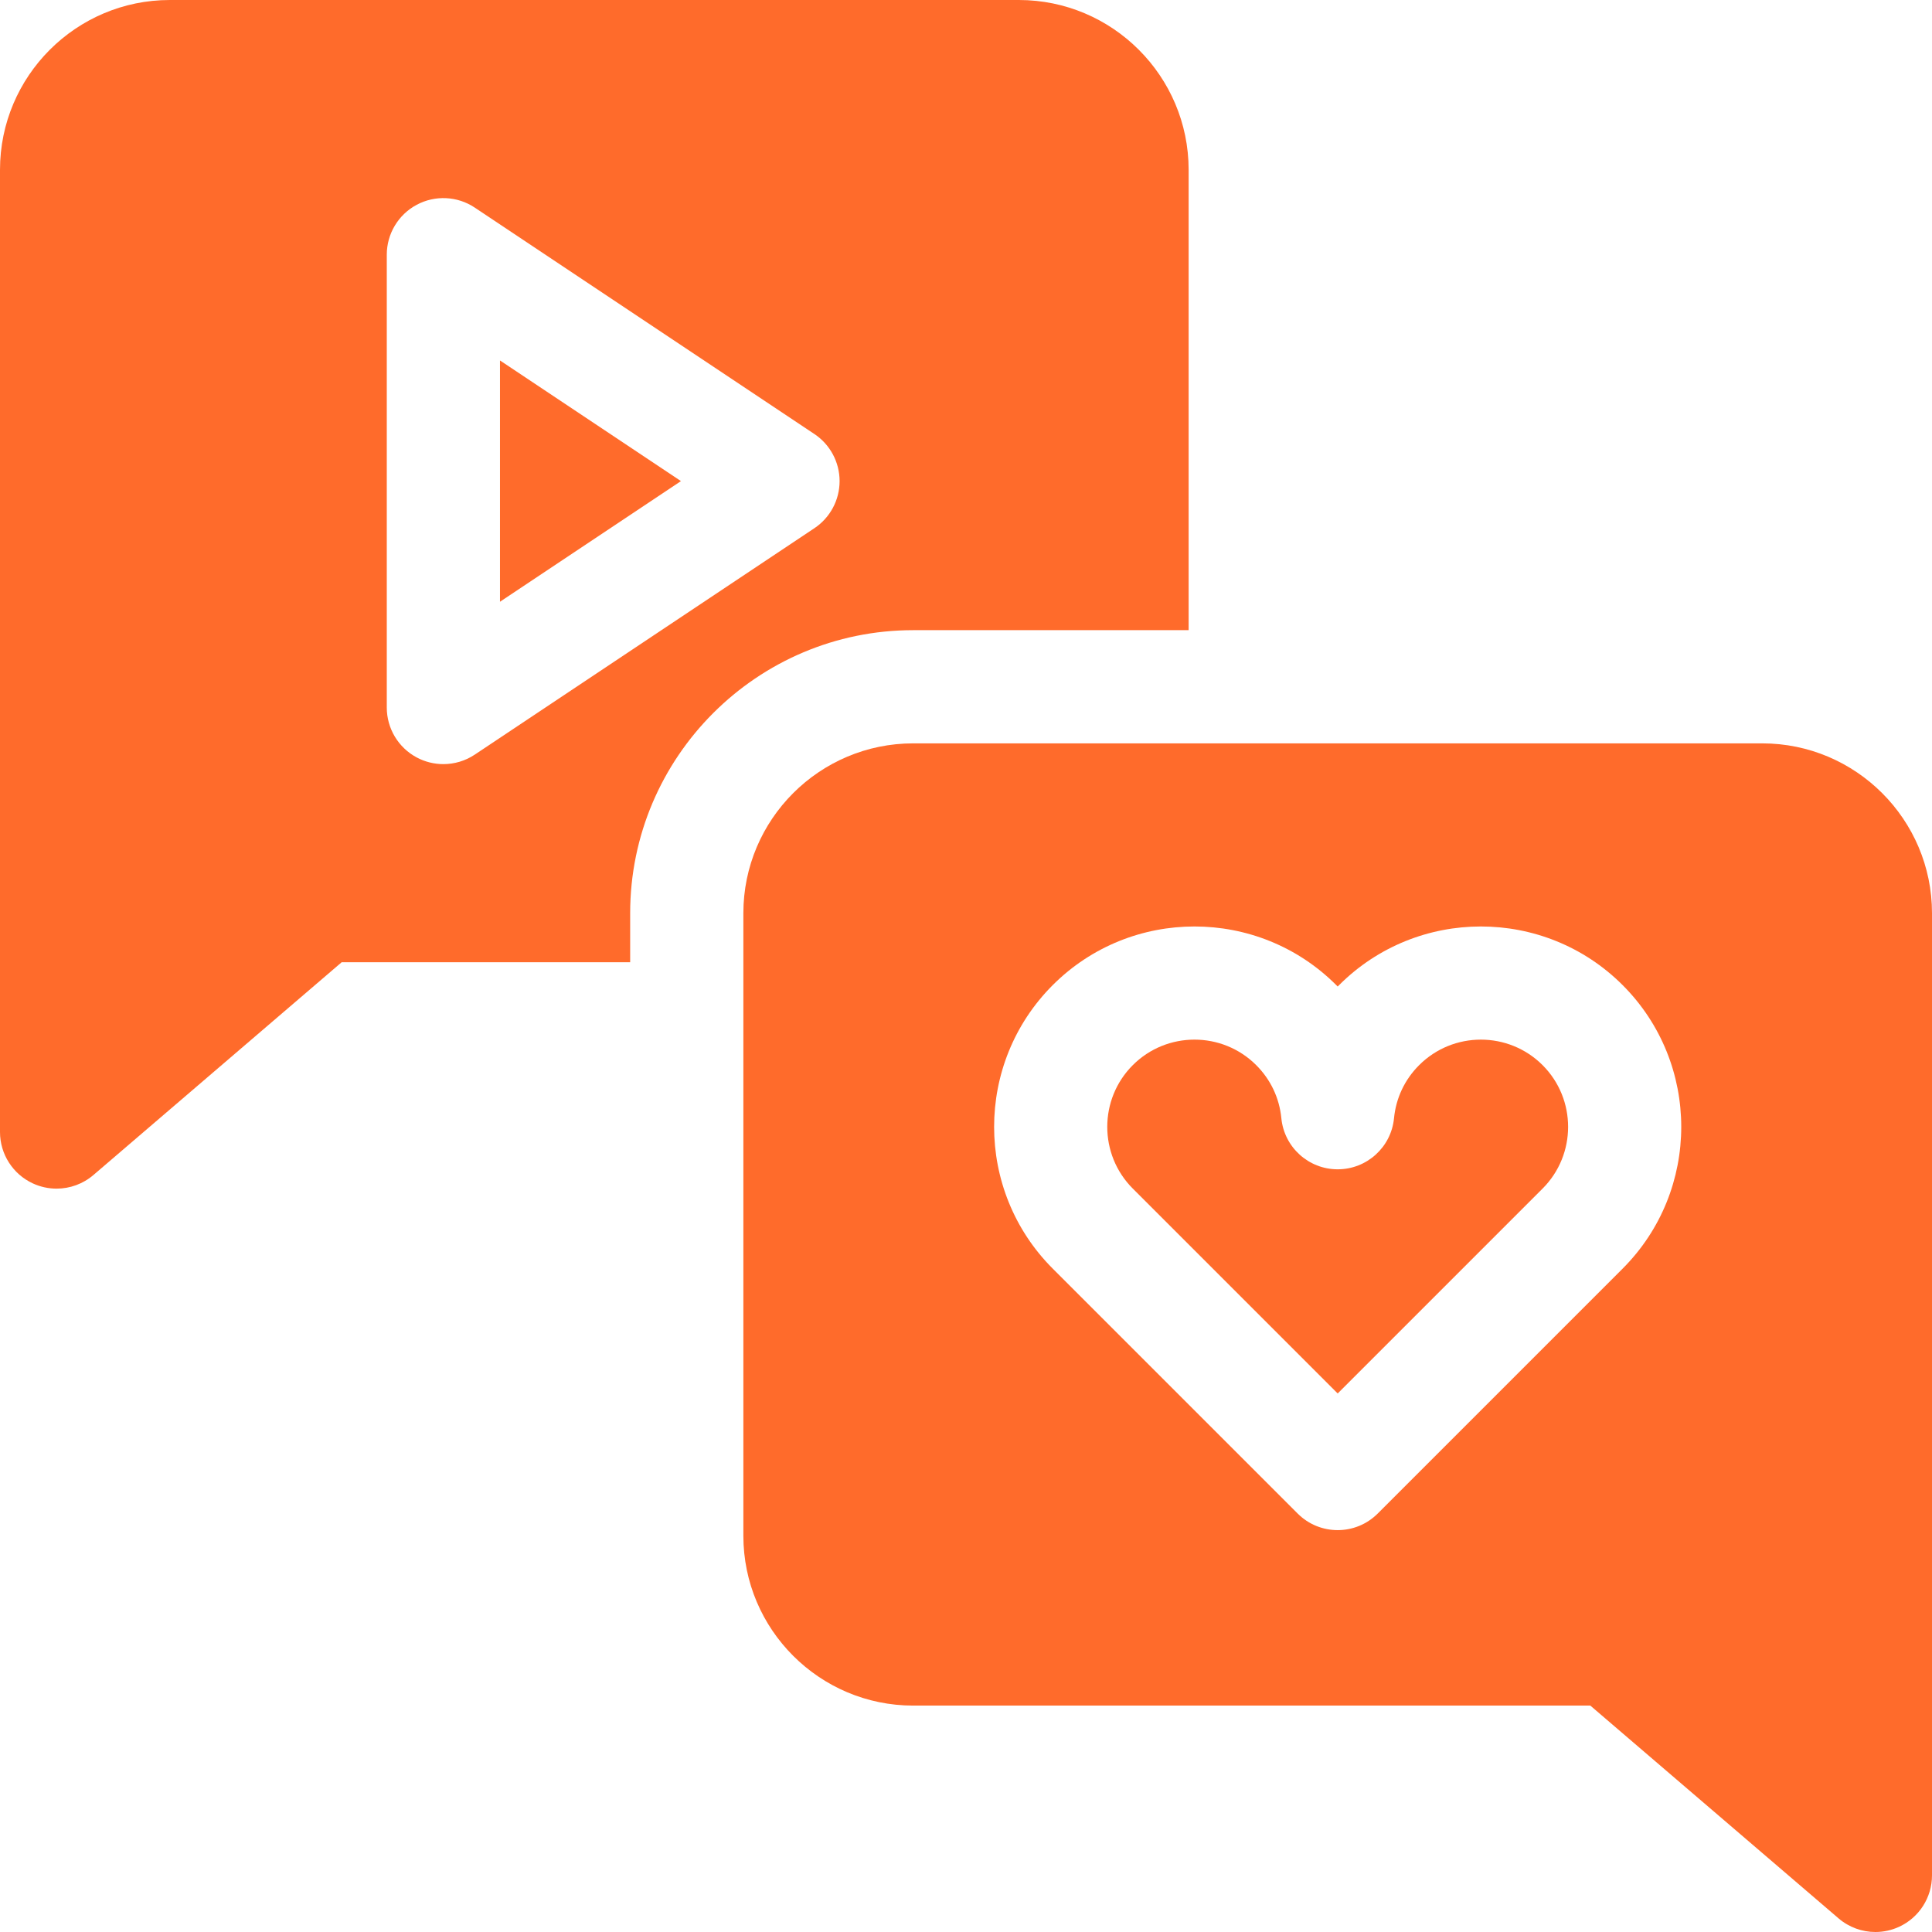
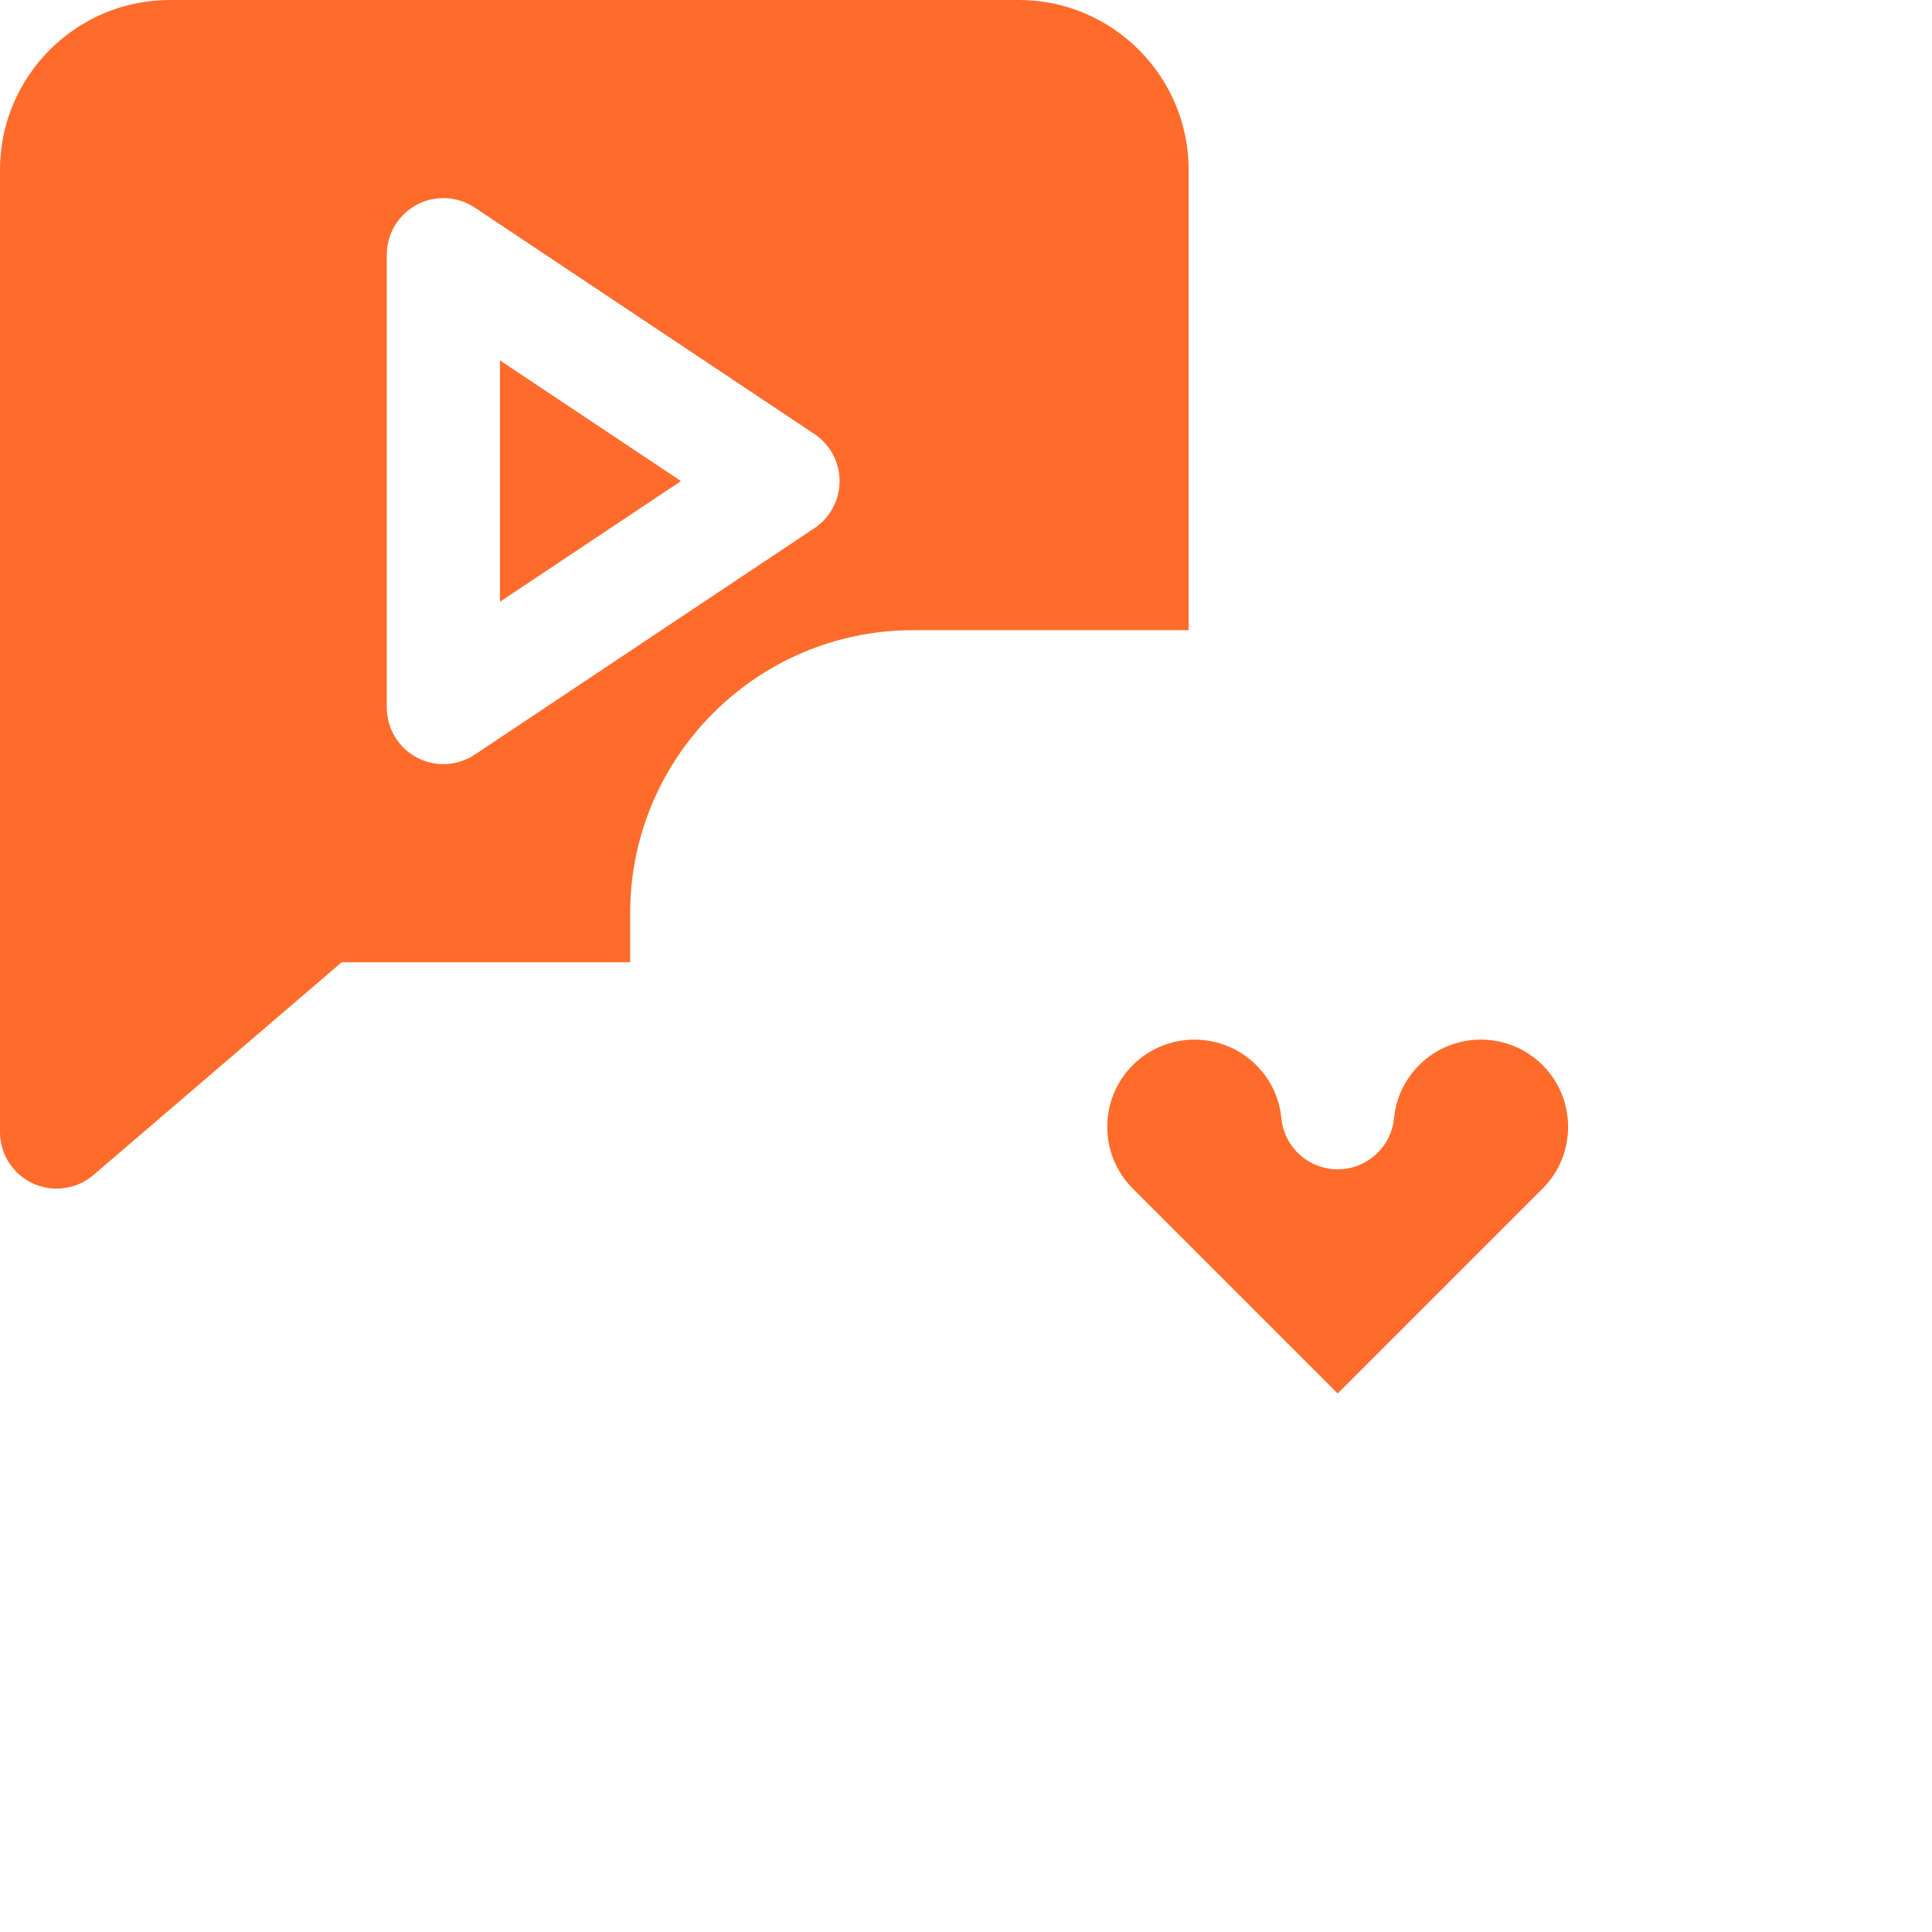
<svg xmlns="http://www.w3.org/2000/svg" id="Capa_1" enable-background="new 0 0 512 512" height="300" viewBox="0 0 512 512" width="300" version="1.1">
  <g width="100%" height="100%" transform="matrix(1,0,0,1,0,0)">
    <g>
      <g>
        <path d="m132.5 159.472 47.958-31.972-47.958-31.972z" fill="#ff6b2b" fill-opacity="1" data-original-color="#000000ff" stroke="none" stroke-opacity="1" />
        <path d="m270 0h-225c-24.813 0-45 20.187-45 45v255c0 5.858 3.41 11.18 8.732 13.628 2.005.922 4.142 1.373 6.265 1.372 3.515 0 6.992-1.235 9.765-3.611l65.787-56.389h76.451v-13c0-41.355 33.645-75 75-75h73v-122c0-24.813-20.187-45-45-45zm-54.18 139.981-90 60c-2.51 1.673-5.411 2.519-8.321 2.519-2.427 0-4.859-.588-7.077-1.775-4.877-2.61-7.922-7.693-7.922-13.225v-120c0-5.532 3.045-10.615 7.922-13.225 4.878-2.611 10.797-2.324 15.398.744l90 60c4.173 2.782 6.68 7.466 6.68 12.481s-2.506 9.699-6.68 12.481z" fill="#ff6b2b" fill-opacity="1" data-original-color="#000000ff" stroke="none" stroke-opacity="1" />
      </g>
      <g>
-         <path d="m467 197h-225c-24.813 0-45 20.187-45 45v165c0 24.813 20.187 45 45 45h179.451l65.787 56.389c2.772 2.377 6.25 3.611 9.765 3.611 2.123 0 4.261-.451 6.265-1.372 5.322-2.448 8.732-7.77 8.732-13.628v-255c0-24.813-20.187-45-45-45zm-36.986 139.199-64.907 64.907c-2.929 2.929-6.768 4.394-10.606 4.394s-7.678-1.464-10.606-4.394l-64.907-64.907c-20.715-20.715-20.715-54.422 0-75.138 20.715-20.715 54.422-20.715 75.138 0 .126.126.251.253.376.38.125-.127.25-.253.376-.379 20.715-20.715 54.422-20.715 75.138 0 20.713 20.715 20.713 54.422-.002 75.137z" fill="#ff6b2b" fill-opacity="1" data-original-color="#000000ff" stroke="none" stroke-opacity="1" />
        <path d="m376.089 282.274c-3.829 3.83-6.132 8.696-6.661 14.073-.754 7.679-7.212 13.533-14.928 13.533s-14.174-5.854-14.928-13.533c-.528-5.377-2.832-10.244-6.661-14.073-4.509-4.508-10.433-6.764-16.356-6.764-5.924 0-11.846 2.254-16.356 6.764-9.018 9.019-9.019 23.693 0 32.711l54.301 54.3 54.301-54.3c9.019-9.019 9.018-23.693 0-32.712-9.018-9.016-23.694-9.017-32.712.001z" fill="#ff6b2b" fill-opacity="1" data-original-color="#000000ff" stroke="none" stroke-opacity="1" />
      </g>
    </g>
  </g>
</svg>